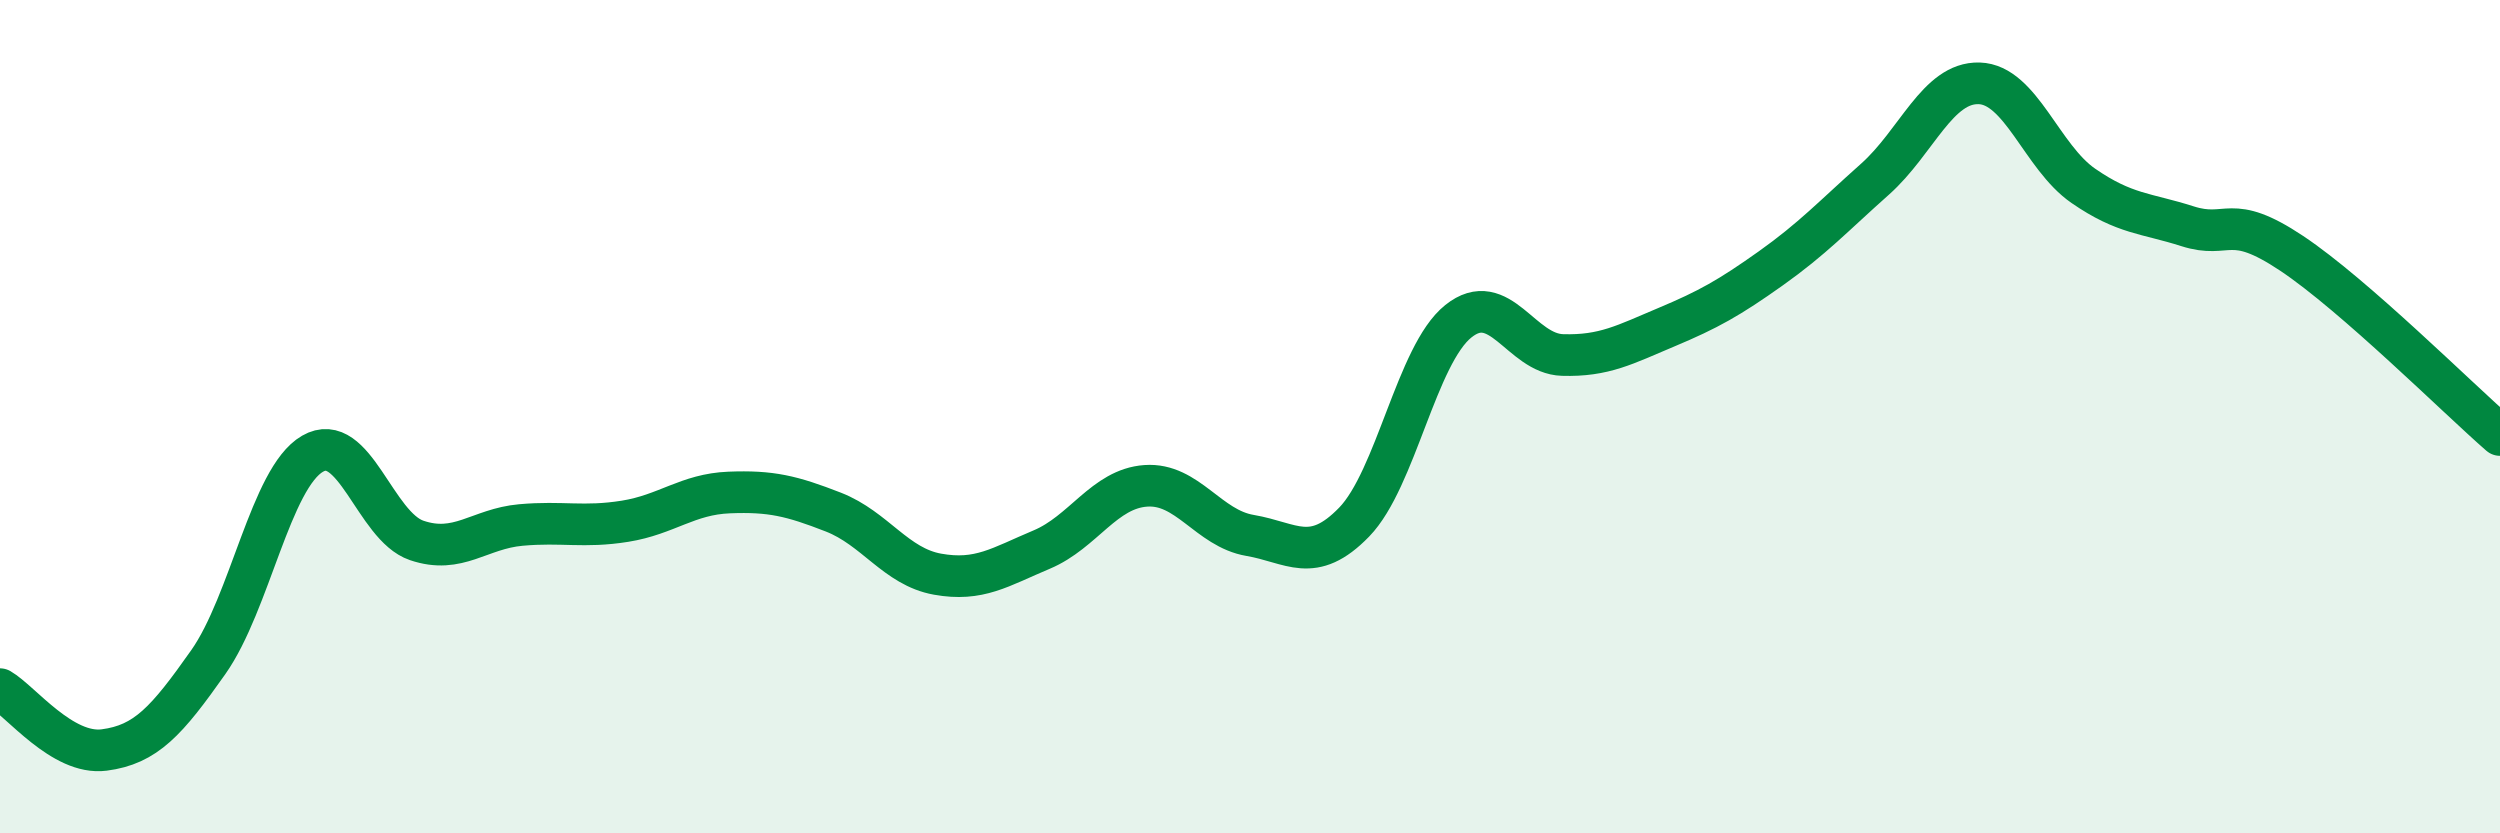
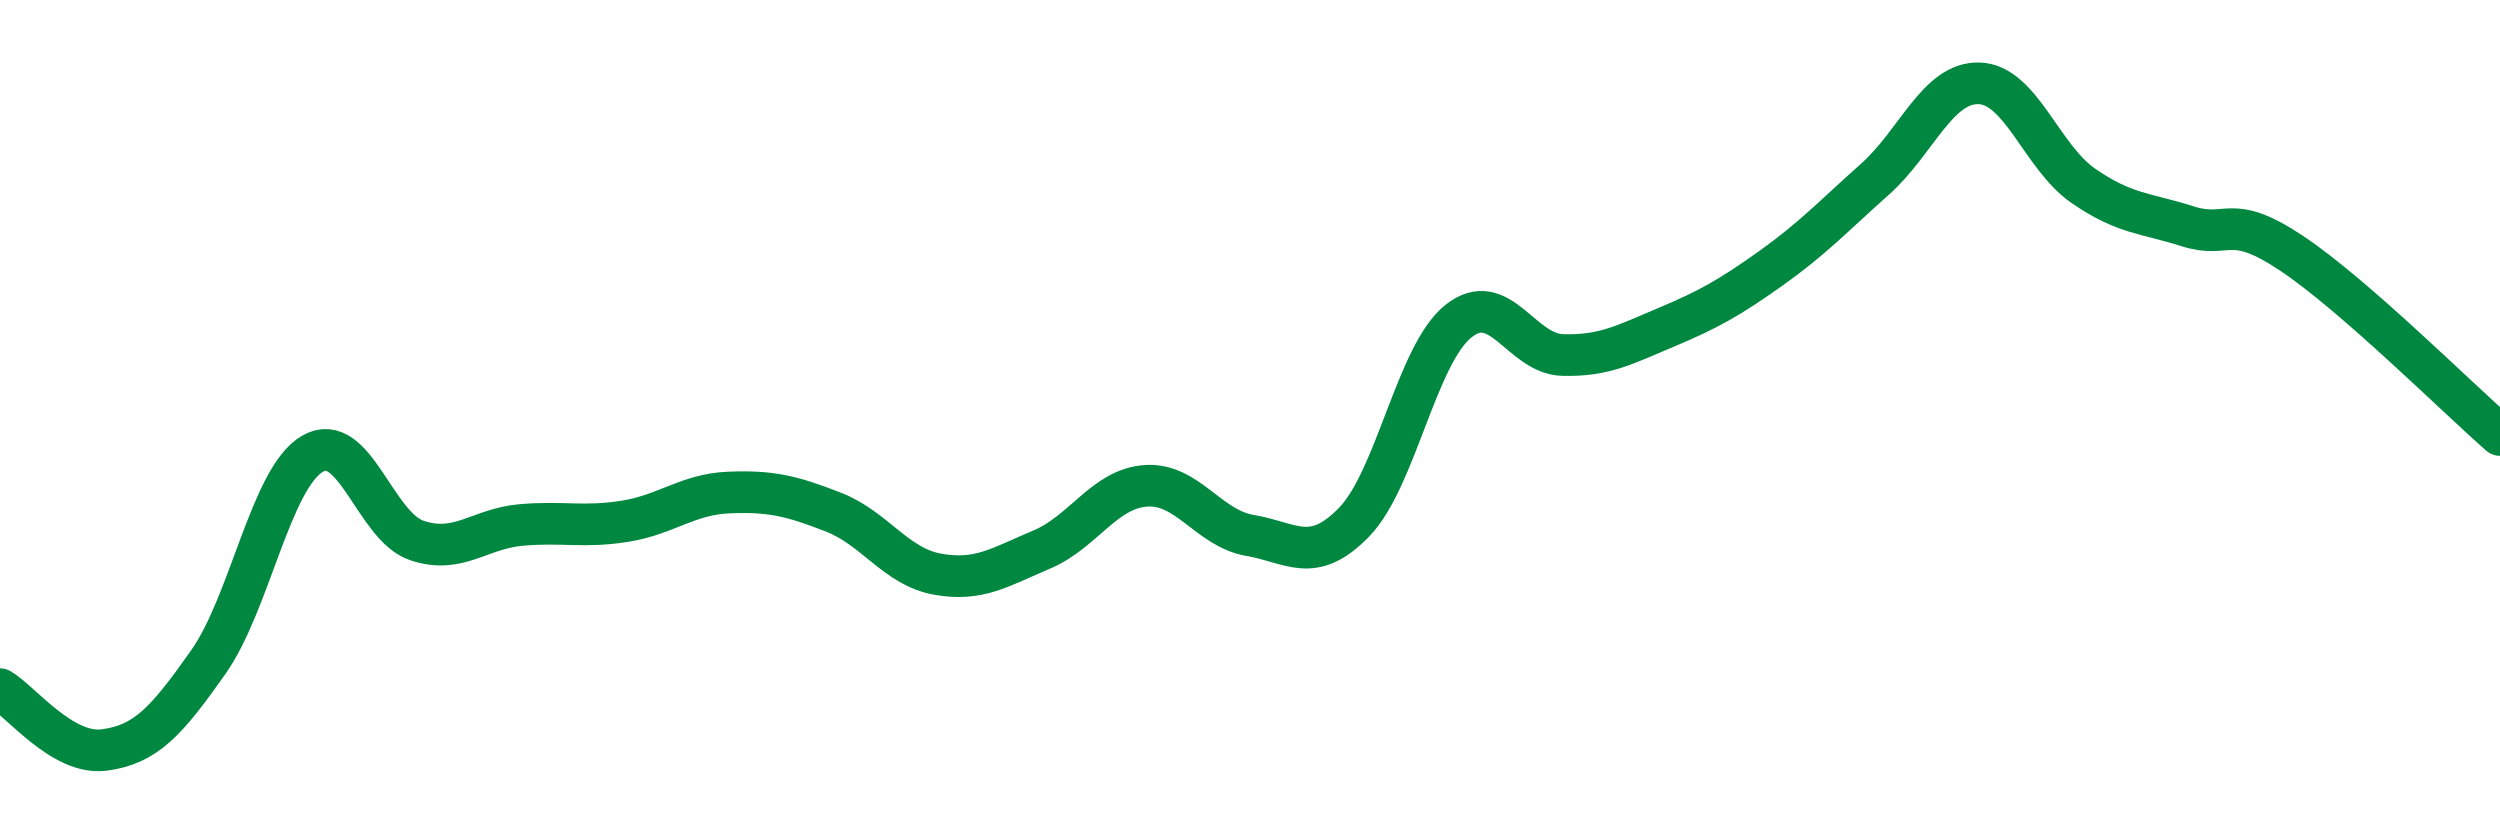
<svg xmlns="http://www.w3.org/2000/svg" width="60" height="20" viewBox="0 0 60 20">
-   <path d="M 0,16.54 C 0.5,16.83 1.5,18.13 2.5,18 C 3.5,17.87 4,17.31 5,15.89 C 6,14.47 6.5,11.47 7.5,10.89 C 8.5,10.31 9,12.63 10,12.97 C 11,13.31 11.5,12.69 12.5,12.6 C 13.5,12.51 14,12.67 15,12.51 C 16,12.35 16.5,11.86 17.5,11.82 C 18.5,11.78 19,11.9 20,12.29 C 21,12.68 21.5,13.6 22.5,13.78 C 23.5,13.96 24,13.61 25,13.19 C 26,12.77 26.5,11.73 27.5,11.66 C 28.5,11.59 29,12.68 30,12.85 C 31,13.02 31.5,13.56 32.5,12.53 C 33.5,11.5 34,8.51 35,7.71 C 36,6.91 36.5,8.49 37.5,8.52 C 38.5,8.55 39,8.27 40,7.85 C 41,7.43 41.5,7.15 42.5,6.44 C 43.5,5.73 44,5.19 45,4.3 C 46,3.41 46.5,1.97 47.5,2 C 48.5,2.03 49,3.77 50,4.46 C 51,5.15 51.5,5.11 52.5,5.43 C 53.5,5.75 53.5,5.08 55,6.08 C 56.5,7.08 59,9.57 60,10.44L60 20L0 20Z" fill="#008740" opacity="0.1" stroke-linecap="round" stroke-linejoin="round" />
  <path d="M 0,16.54 C 0.5,16.83 1.5,18.13 2.5,18 C 3.5,17.87 4,17.31 5,15.89 C 6,14.47 6.5,11.47 7.5,10.89 C 8.5,10.31 9,12.63 10,12.97 C 11,13.31 11.5,12.69 12.5,12.6 C 13.5,12.51 14,12.67 15,12.51 C 16,12.35 16.5,11.86 17.5,11.82 C 18.5,11.78 19,11.9 20,12.29 C 21,12.68 21.5,13.6 22.5,13.78 C 23.5,13.96 24,13.61 25,13.19 C 26,12.77 26.5,11.73 27.5,11.66 C 28.5,11.59 29,12.68 30,12.85 C 31,13.02 31.5,13.56 32.5,12.53 C 33.5,11.5 34,8.51 35,7.71 C 36,6.91 36.5,8.49 37.5,8.52 C 38.5,8.55 39,8.27 40,7.85 C 41,7.43 41.5,7.15 42.5,6.44 C 43.5,5.73 44,5.19 45,4.3 C 46,3.41 46.5,1.97 47.5,2 C 48.5,2.03 49,3.77 50,4.46 C 51,5.15 51.5,5.11 52.5,5.43 C 53.5,5.75 53.5,5.08 55,6.08 C 56.5,7.08 59,9.57 60,10.44" stroke="#008740" stroke-width="1" fill="none" stroke-linecap="round" stroke-linejoin="round" />
</svg>